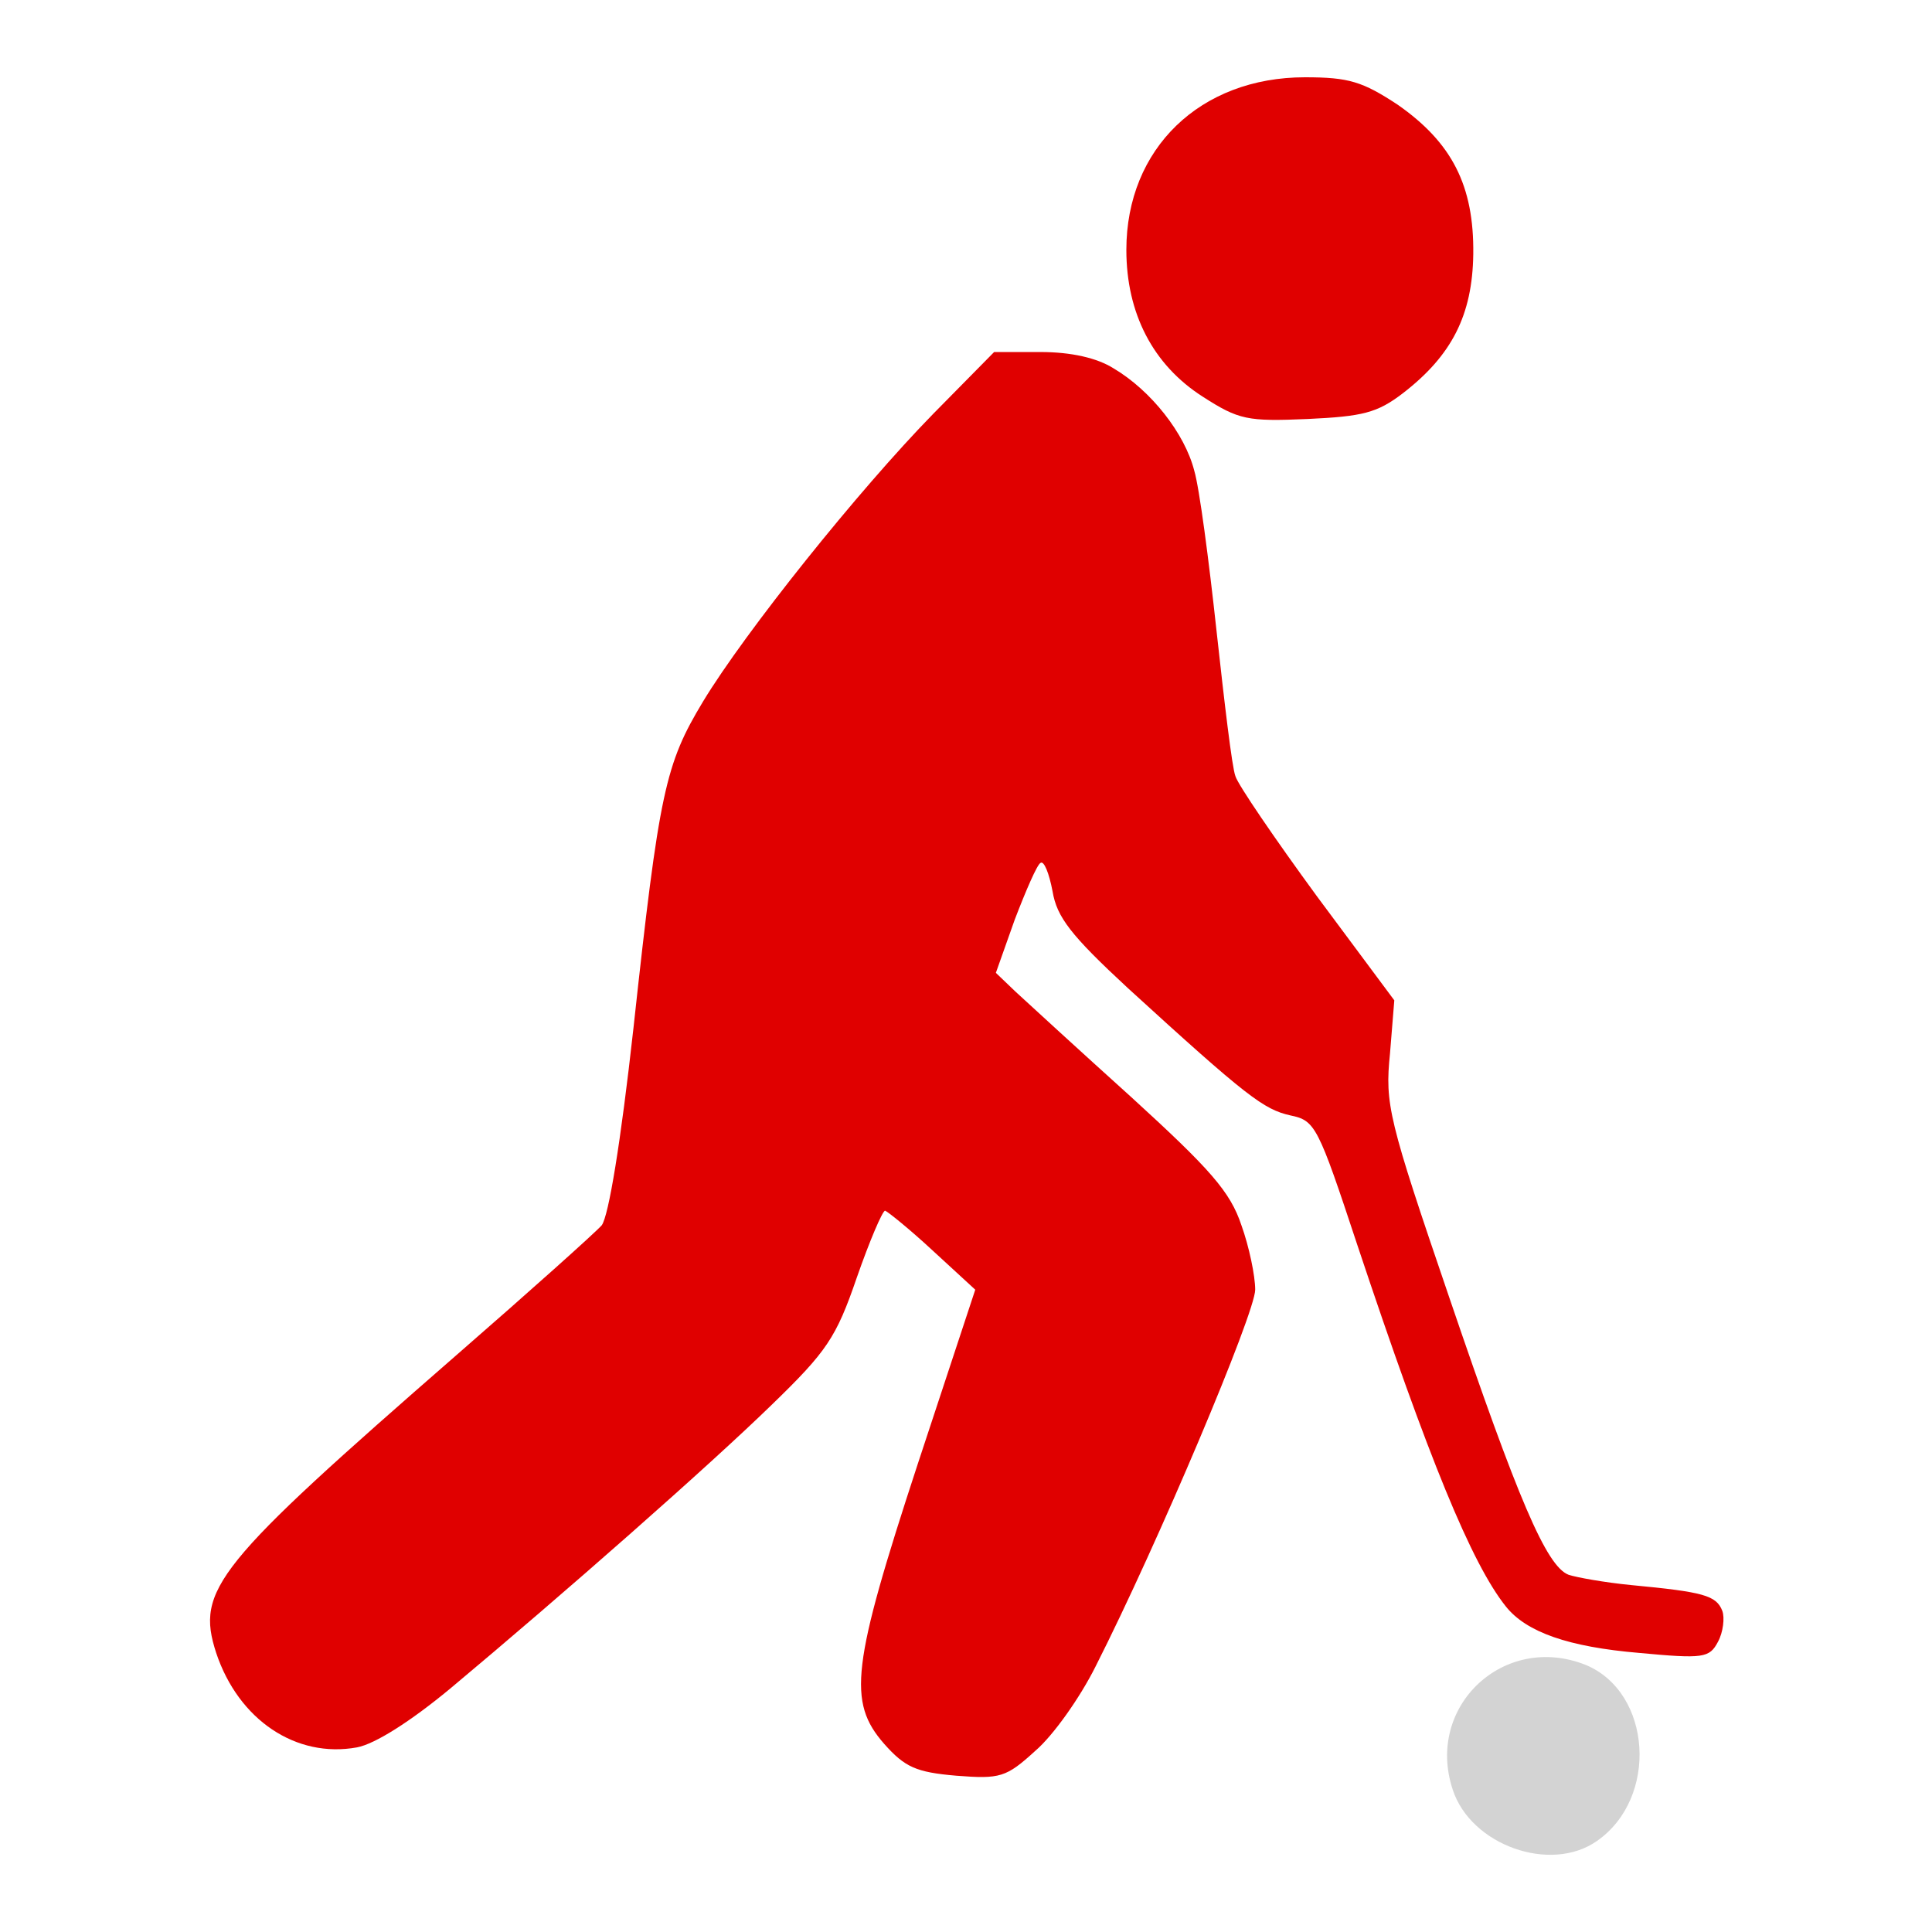
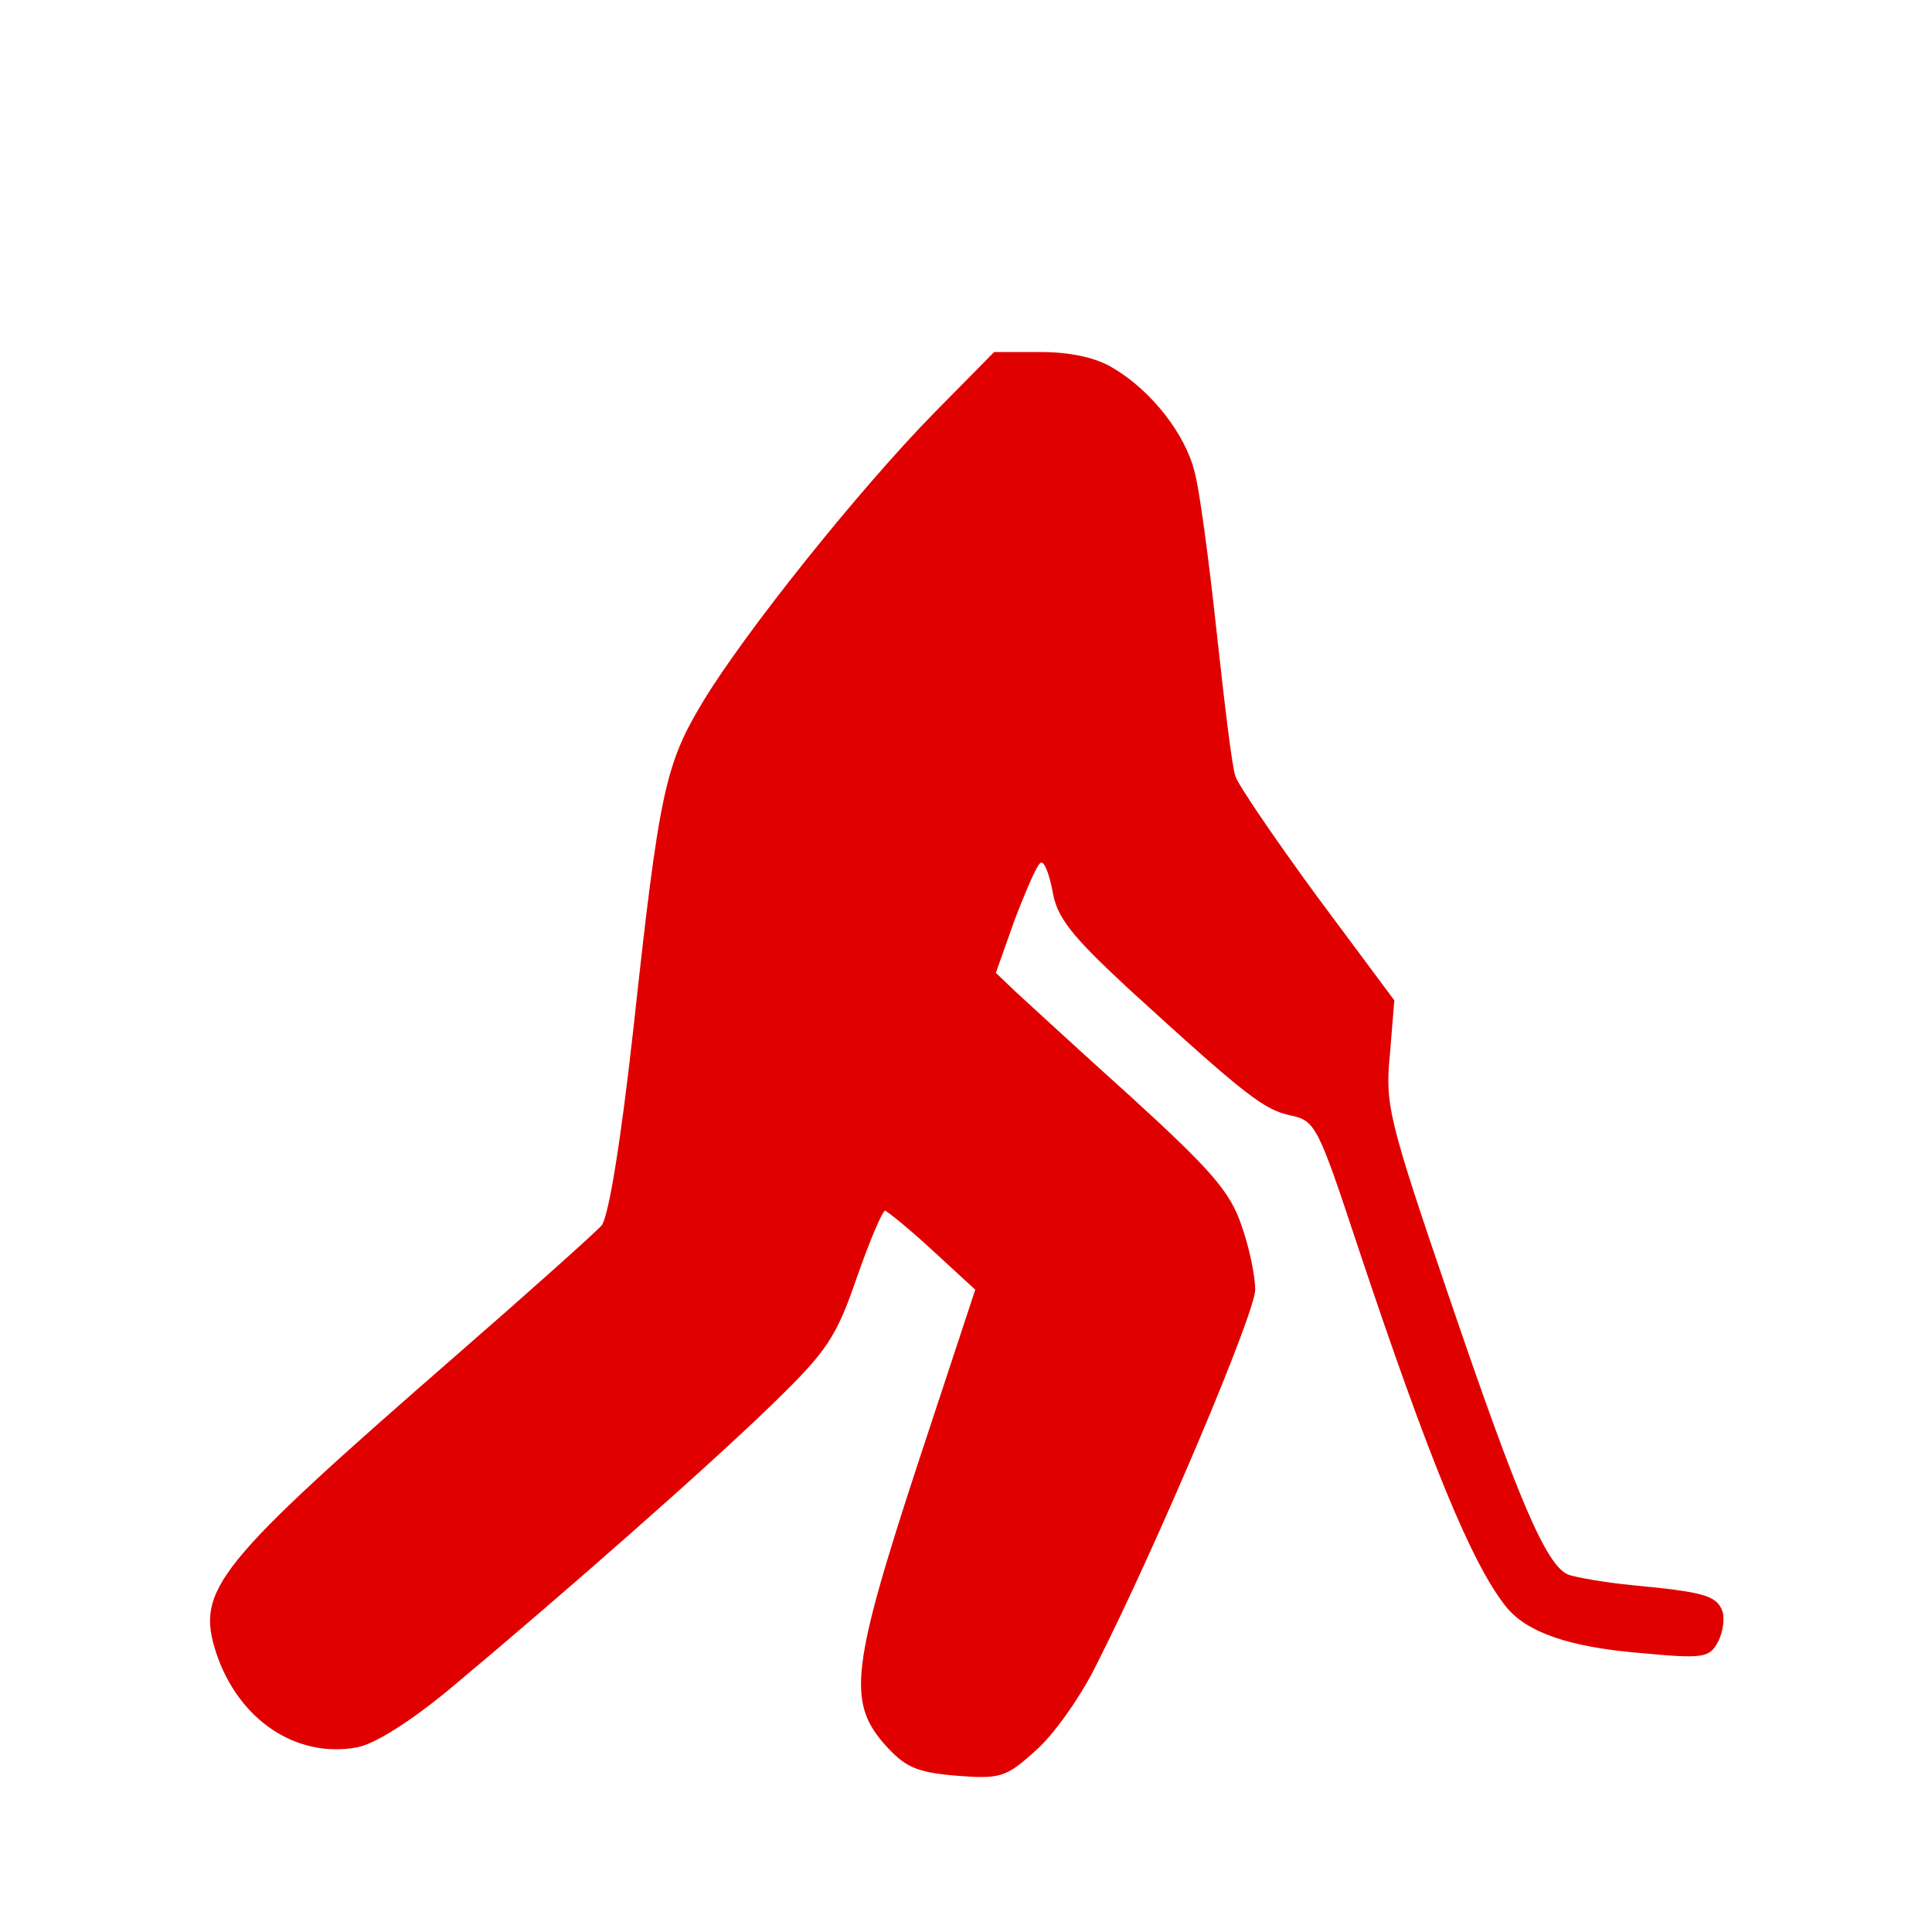
<svg xmlns="http://www.w3.org/2000/svg" width="48" height="48" viewBox="0 0 48 48" fill="none">
-   <path d="M34.726 2.602C36.07 3.541 36.624 4.608 36.603 6.314C36.582 7.829 36.07 8.832 34.854 9.77C34.214 10.261 33.851 10.346 32.486 10.41C30.992 10.474 30.779 10.432 29.883 9.856C28.646 9.066 27.984 7.786 27.984 6.208C27.984 3.69 29.819 1.92 32.422 1.92C33.51 1.92 33.851 2.026 34.726 2.602Z" fill="#E00000" />
  <path d="M27.665 9.151C28.603 9.706 29.435 10.773 29.67 11.69C29.798 12.117 30.033 13.909 30.225 15.68C30.417 17.429 30.609 19.072 30.694 19.285C30.758 19.498 31.675 20.842 32.721 22.271L34.641 24.853L34.534 26.175C34.406 27.434 34.491 27.797 36.006 32.234C37.713 37.248 38.417 38.911 38.971 39.125C39.163 39.189 39.867 39.317 40.529 39.381C42.321 39.551 42.641 39.637 42.79 40.021C42.854 40.191 42.811 40.554 42.683 40.789C42.47 41.194 42.321 41.215 40.721 41.066C38.971 40.917 37.926 40.554 37.414 39.914C36.561 38.847 35.494 36.245 33.723 30.933C32.742 27.968 32.678 27.84 32.059 27.712C31.398 27.562 30.993 27.264 28.027 24.554C26.598 23.232 26.257 22.784 26.15 22.143C26.065 21.695 25.937 21.375 25.851 21.439C25.766 21.482 25.489 22.122 25.211 22.848L24.742 24.17L25.233 24.64C25.51 24.895 26.811 26.09 28.113 27.264C30.075 29.055 30.566 29.61 30.843 30.442C31.035 30.976 31.185 31.701 31.185 32.042C31.185 32.618 28.774 38.336 27.217 41.407C26.833 42.175 26.171 43.114 25.723 43.498C24.998 44.16 24.849 44.202 23.761 44.117C22.758 44.032 22.481 43.904 21.969 43.328C21.051 42.282 21.158 41.386 22.801 36.373L24.23 32.042L23.163 31.061C22.587 30.527 22.054 30.101 21.99 30.079C21.926 30.079 21.606 30.826 21.286 31.744C20.774 33.237 20.539 33.578 19.174 34.901C17.617 36.416 14.033 39.573 11.174 41.962C10.193 42.773 9.318 43.328 8.87 43.413C7.355 43.69 5.926 42.73 5.371 41.066C4.859 39.487 5.35 38.89 11.345 33.663C13.158 32.085 14.779 30.634 14.95 30.442C15.121 30.207 15.419 28.416 15.739 25.535C16.379 19.648 16.529 18.986 17.467 17.429C18.513 15.701 21.329 12.181 23.185 10.282L24.699 8.746H25.851C26.619 8.746 27.259 8.895 27.665 9.151Z" fill="#E00000" />
-   <path d="M39.398 41.365C41.041 42.048 41.211 44.672 39.675 45.739C38.523 46.549 36.539 45.845 36.091 44.459C35.408 42.389 37.371 40.555 39.398 41.365Z" fill="#D3D3D3" />
</svg>